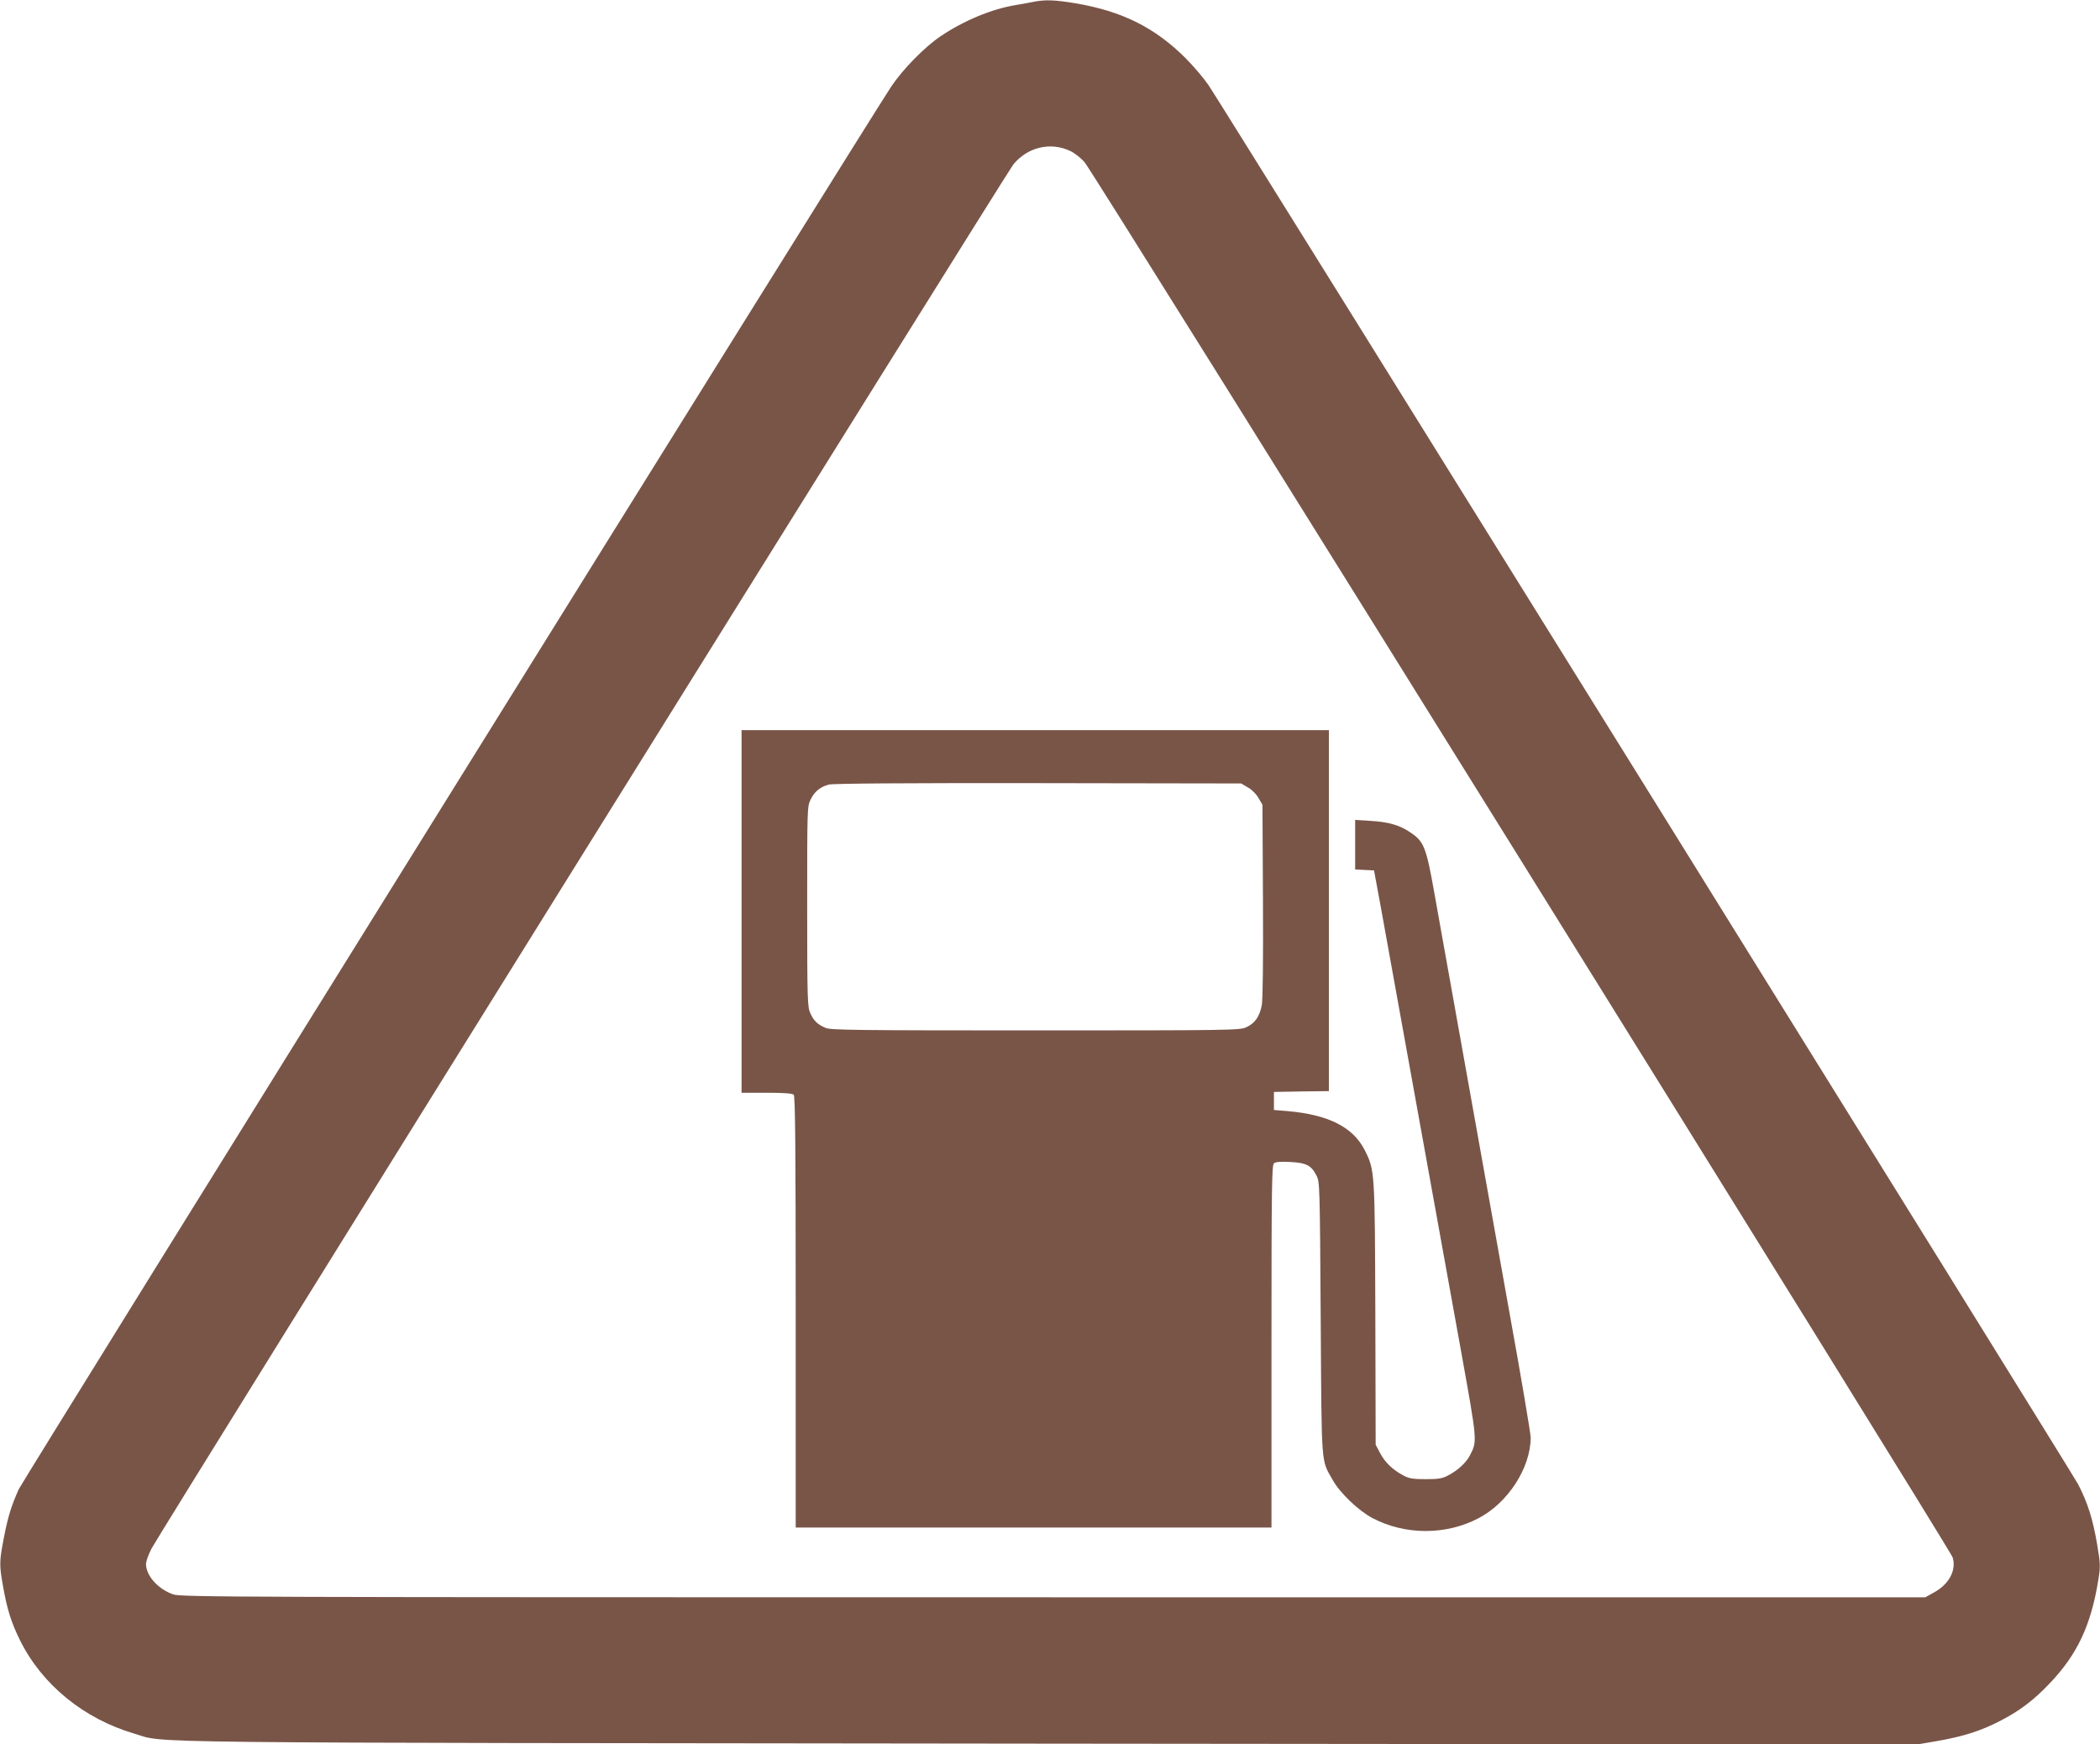
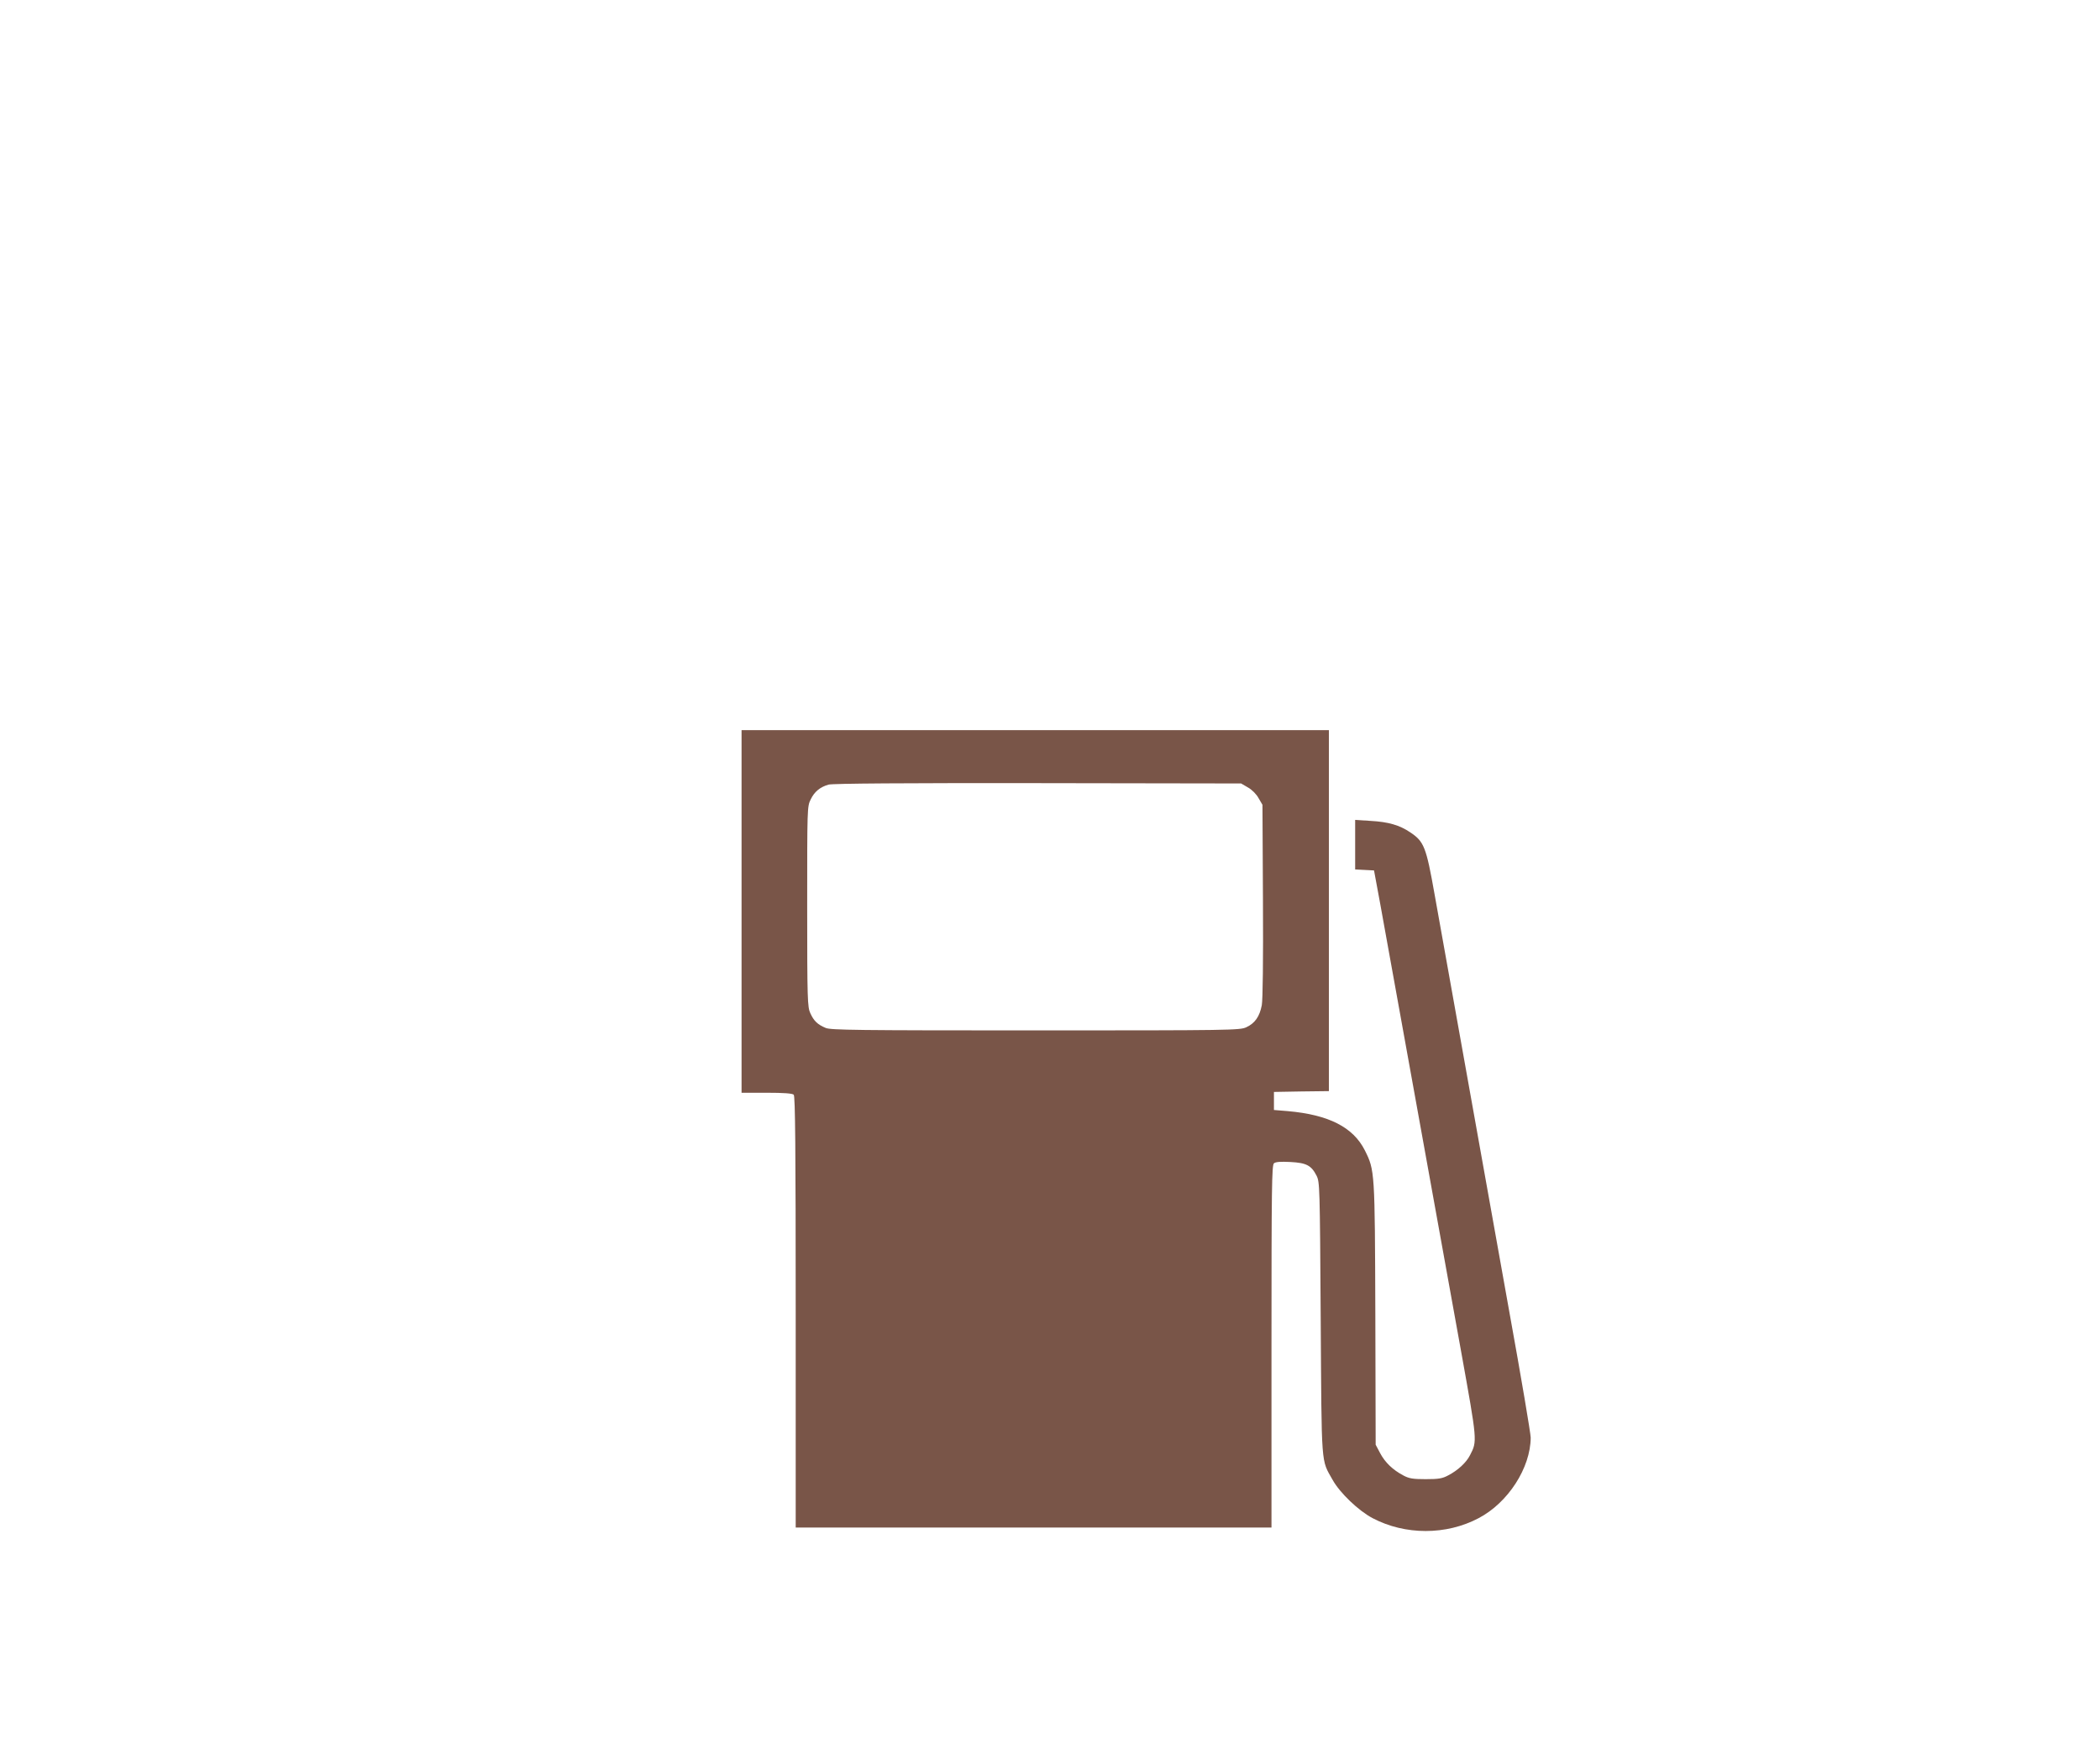
<svg xmlns="http://www.w3.org/2000/svg" version="1.0" width="1280pt" height="1063pt" viewBox="0 0 1280 1063" preserveAspectRatio="xMidYMid meet">
  <g transform="translate(0,1063) scale(0.1,-0.1)" fill="#795548" stroke="none">
-     <path d="M6300 10619 c-25 -5 -74 -14 -110 -20 -146 -24 -316 -95 -457 -190 -98 -66 -231 -202 -301 -307 -130 -193 -5293 -8494 -5318 -8549 -45 -101 -65 -164 -90 -293 -29 -150 -29 -167 -4 -306 24 -135 50 -216 102 -321 134 -271 390 -479 697 -569 201 -59 -179 -55 5581 -61 l5285 -5 123 21 c159 28 264 61 382 122 119 61 205 126 301 227 171 178 255 357 300 640 12 77 11 95 -9 213 -26 152 -58 253 -116 364 -41 77 -5197 8372 -5299 8525 -28 41 -91 116 -141 166 -188 187 -387 286 -671 334 -128 21 -183 23 -255 9z m223 -909 c26 -12 66 -43 88 -69 53 -59 5276 -8454 5291 -8503 23 -78 -21 -162 -113 -213 l-54 -30 -5315 0 c-5045 0 -5318 1 -5365 18 -92 32 -165 114 -165 185 0 16 15 58 33 93 44 87 5211 8383 5253 8436 86 106 226 140 347 83z" />
    <path d="M4520 5075 l0 -1105 153 0 c106 0 157 -4 165 -12 9 -9 12 -317 12 -1325 l0 -1313 1450 0 1450 0 0 1104 c0 970 2 1105 15 1116 10 9 41 11 100 8 98 -5 128 -21 160 -84 19 -38 20 -64 25 -869 6 -920 1 -857 73 -985 44 -79 158 -188 244 -233 198 -104 448 -104 645 0 180 94 317 307 318 491 0 24 -58 368 -130 765 -162 907 -396 2212 -456 2547 -51 288 -64 321 -148 377 -65 44 -133 64 -243 70 l-93 6 0 -151 0 -151 58 -3 57 -3 38 -205 c34 -189 268 -1483 492 -2722 100 -556 100 -550 55 -637 -22 -44 -73 -92 -133 -123 -35 -19 -58 -23 -137 -23 -79 0 -102 4 -137 23 -64 34 -111 79 -141 136 l-27 51 -2 795 c-3 873 -3 877 -64 999 -71 141 -220 217 -469 239 l-85 7 0 55 0 55 168 3 167 2 0 1100 0 1100 -1790 0 -1790 0 0 -1105z m3086 756 c24 -13 52 -41 65 -65 l24 -41 3 -583 c2 -368 -1 -603 -7 -638 -13 -69 -42 -111 -95 -135 -39 -18 -93 -19 -1284 -19 -1096 0 -1247 2 -1279 15 -50 21 -72 42 -94 90 -17 37 -19 80 -19 649 0 598 0 611 21 653 23 48 57 76 109 91 23 7 472 10 1275 9 l1240 -2 41 -24z" />
  </g>
</svg>